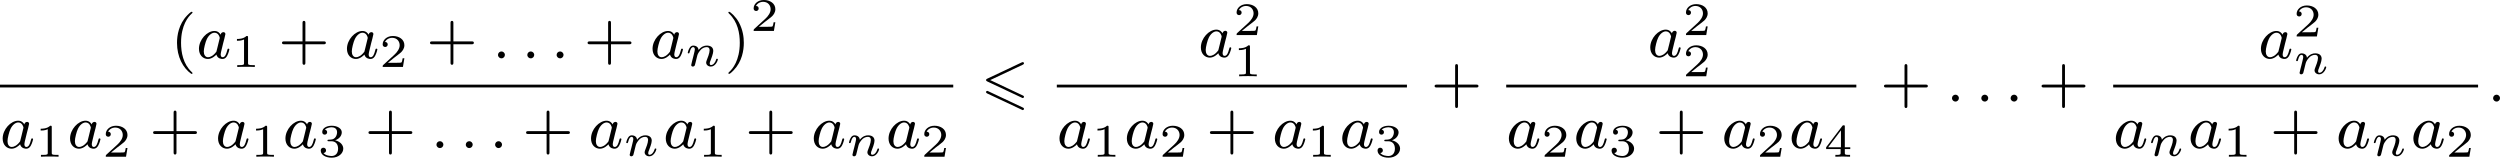
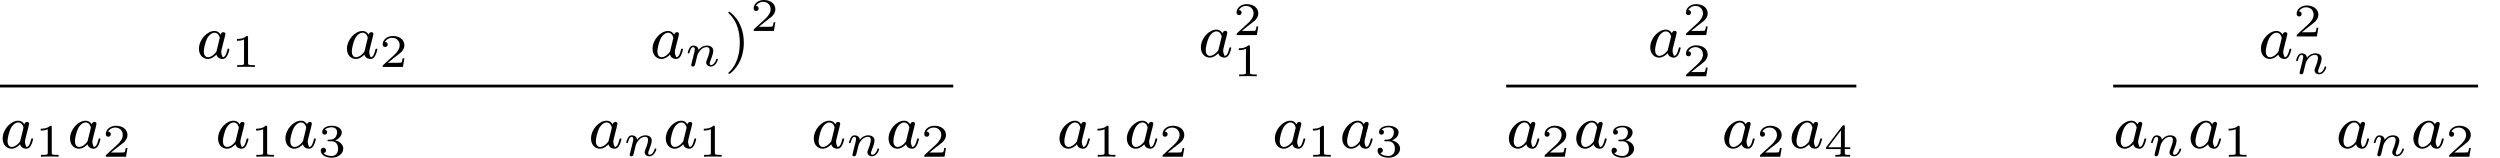
<svg xmlns="http://www.w3.org/2000/svg" xmlns:xlink="http://www.w3.org/1999/xlink" version="1.1" width="641.849pt" height="40.485pt" viewBox="189.773 256.264 641.849 40.485">
  <defs>
    <path id="g6-49" d="M2.146-3.796C2.146-3.975 2.122-3.975 1.943-3.975C1.548-3.593 .938-3.593 .723-3.593V-3.359C.879-3.359 1.273-3.359 1.632-3.527V-.508C1.632-.311 1.632-.233 1.016-.233H.759V0C1.088-.024 1.554-.024 1.889-.024S2.69-.024 3.019 0V-.233H2.762C2.146-.233 2.146-.311 2.146-.508V-3.796Z" />
    <path id="g6-50" d="M3.216-1.118H2.995C2.983-1.034 2.923-.64 2.833-.574C2.792-.538 2.307-.538 2.224-.538H1.106L1.871-1.16C2.074-1.321 2.606-1.704 2.792-1.883C2.971-2.062 3.216-2.367 3.216-2.792C3.216-3.539 2.54-3.975 1.739-3.975C.968-3.975 .43-3.467 .43-2.905C.43-2.6 .687-2.564 .753-2.564C.903-2.564 1.076-2.672 1.076-2.887C1.076-3.019 .998-3.21 .735-3.21C.873-3.515 1.237-3.742 1.65-3.742C2.277-3.742 2.612-3.276 2.612-2.792C2.612-2.367 2.331-1.931 1.913-1.548L.496-.251C.436-.191 .43-.185 .43 0H3.031L3.216-1.118Z" />
    <path id="g6-51" d="M1.757-1.985C2.266-1.985 2.606-1.644 2.606-1.034C2.606-.377 2.212-.09 1.775-.09C1.614-.09 .998-.126 .729-.472C.962-.496 1.058-.652 1.058-.813C1.058-1.016 .915-1.154 .717-1.154C.556-1.154 .377-1.052 .377-.801C.377-.209 1.034 .126 1.793 .126C2.678 .126 3.27-.442 3.27-1.034C3.27-1.47 2.935-1.931 2.224-2.11C2.696-2.266 3.078-2.648 3.078-3.138C3.078-3.616 2.517-3.975 1.799-3.975C1.1-3.975 .568-3.652 .568-3.162C.568-2.905 .765-2.833 .885-2.833C1.04-2.833 1.201-2.941 1.201-3.15C1.201-3.335 1.07-3.443 .909-3.467C1.19-3.778 1.733-3.778 1.787-3.778C2.092-3.778 2.475-3.634 2.475-3.138C2.475-2.809 2.289-2.236 1.692-2.2C1.584-2.194 1.423-2.182 1.369-2.182C1.309-2.176 1.243-2.17 1.243-2.08C1.243-1.985 1.309-1.985 1.411-1.985H1.757Z" />
    <path id="g6-52" d="M3.371-.98V-1.213H2.672V-3.856C2.672-3.993 2.672-4.035 2.523-4.035C2.415-4.035 2.403-4.017 2.349-3.945L.275-1.213V-.98H2.134V-.502C2.134-.305 2.134-.233 1.632-.233H1.459V0C1.578-.006 2.14-.024 2.403-.024S3.228-.006 3.347 0V-.233H3.174C2.672-.233 2.672-.305 2.672-.502V-.98H3.371ZM2.176-3.383V-1.213H.532L2.176-3.383Z" />
    <path id="g4-110" d="M1.751-2.068C1.722-2.523 1.303-2.636 1.076-2.636S.693-2.499 .586-2.307C.436-2.062 .365-1.745 .365-1.722C.365-1.656 .418-1.632 .472-1.632C.568-1.632 .574-1.674 .604-1.769C.723-2.248 .867-2.439 1.058-2.439C1.273-2.439 1.273-2.194 1.273-2.134C1.273-2.038 1.213-1.799 1.172-1.632C1.13-1.47 1.07-1.225 1.04-1.094C.998-.944 .962-.789 .921-.64C.879-.472 .807-.173 .807-.137C.807-.006 .909 .06 1.016 .06S1.225-.012 1.273-.102C1.285-.137 1.339-.347 1.369-.466L1.5-1.004C1.542-1.16 1.566-1.267 1.602-1.405C1.656-1.608 1.865-1.925 2.086-2.146C2.206-2.26 2.463-2.439 2.786-2.439C3.168-2.439 3.168-2.134 3.168-2.02C3.168-1.668 2.911-1.028 2.803-.759C2.768-.658 2.726-.562 2.726-.46C2.726-.155 3.001 .06 3.33 .06C3.933 .06 4.232-.729 4.232-.861C4.232-.873 4.226-.944 4.119-.944C4.035-.944 4.029-.915 3.993-.801C3.897-.484 3.652-.137 3.347-.137C3.234-.137 3.186-.227 3.186-.353C3.186-.472 3.228-.574 3.282-.699C3.371-.933 3.64-1.608 3.64-1.943C3.64-2.433 3.27-2.636 2.815-2.636C2.517-2.636 2.134-2.54 1.751-2.068Z" />
-     <path id="g8-40" d="M2.654 1.993C2.718 1.993 2.813 1.993 2.813 1.897C2.813 1.865 2.805 1.857 2.702 1.753C1.61 .725 1.339-.757 1.339-1.993C1.339-4.288 2.287-5.364 2.694-5.731C2.805-5.834 2.813-5.842 2.813-5.882S2.782-5.978 2.702-5.978C2.574-5.978 2.176-5.571 2.112-5.499C1.044-4.384 .821-2.949 .821-1.993C.821-.207 1.57 1.227 2.654 1.993Z" />
    <path id="g8-41" d="M2.463-1.993C2.463-2.75 2.335-3.658 1.841-4.599C1.451-5.332 .725-5.978 .582-5.978C.502-5.978 .478-5.922 .478-5.882C.478-5.85 .478-5.834 .574-5.738C1.69-4.678 1.945-3.22 1.945-1.993C1.945 .295 .996 1.379 .59 1.745C.486 1.849 .478 1.857 .478 1.897S.502 1.993 .582 1.993C.709 1.993 1.108 1.586 1.172 1.514C2.24 .399 2.463-1.036 2.463-1.993Z" />
-     <path id="g8-43" d="M3.475-1.809H5.818C5.93-1.809 6.105-1.809 6.105-1.993S5.93-2.176 5.818-2.176H3.475V-4.527C3.475-4.639 3.475-4.814 3.292-4.814S3.108-4.639 3.108-4.527V-2.176H.757C.646-2.176 .47-2.176 .47-1.993S.646-1.809 .757-1.809H3.108V.542C3.108 .654 3.108 .829 3.292 .829S3.475 .654 3.475 .542V-1.809Z" />
-     <path id="g0-54" d="M5.38-4.734C5.475-4.782 5.531-4.822 5.531-4.91S5.46-5.069 5.372-5.069C5.332-5.069 5.26-5.037 5.228-5.021L.821-2.941C.685-2.877 .662-2.821 .662-2.758S.693-2.638 .821-2.582L5.228-.51C5.332-.454 5.348-.454 5.372-.454C5.46-.454 5.531-.526 5.531-.614C5.531-.717 5.46-.749 5.372-.789L1.196-2.758L5.38-4.734ZM5.228 1.036C5.332 1.092 5.348 1.092 5.372 1.092C5.46 1.092 5.531 1.02 5.531 .933C5.531 .829 5.46 .797 5.372 .757L.972-1.315C.869-1.371 .853-1.371 .821-1.371C.725-1.371 .662-1.299 .662-1.211C.662-1.148 .693-1.092 .821-1.036L5.228 1.036Z" />
-     <path id="g5-58" d="M1.618-.438C1.618-.709 1.395-.885 1.18-.885C.925-.885 .733-.677 .733-.446C.733-.175 .956 0 1.172 0C1.427 0 1.618-.207 1.618-.438Z" />
-     <path id="g5-97" d="M3.124-3.037C3.053-3.172 2.821-3.515 2.335-3.515C1.387-3.515 .343-2.407 .343-1.227C.343-.399 .877 .08 1.49 .08C2 .08 2.439-.327 2.582-.486C2.726 .064 3.268 .08 3.363 .08C3.73 .08 3.913-.223 3.977-.359C4.136-.646 4.248-1.108 4.248-1.14C4.248-1.188 4.216-1.243 4.121-1.243S4.009-1.196 3.961-.996C3.85-.558 3.698-.143 3.387-.143C3.204-.143 3.132-.295 3.132-.518C3.132-.654 3.204-.925 3.252-1.124S3.419-1.801 3.451-1.945L3.61-2.55C3.65-2.742 3.738-3.076 3.738-3.116C3.738-3.3 3.587-3.363 3.483-3.363C3.363-3.363 3.164-3.284 3.124-3.037ZM2.582-.861C2.184-.311 1.769-.143 1.514-.143C1.148-.143 .964-.478 .964-.893C.964-1.267 1.18-2.12 1.355-2.471C1.586-2.957 1.977-3.292 2.343-3.292C2.861-3.292 3.013-2.71 3.013-2.614C3.013-2.582 2.813-1.801 2.766-1.594C2.662-1.219 2.662-1.203 2.582-.861Z" />
+     <path id="g5-97" d="M3.124-3.037C3.053-3.172 2.821-3.515 2.335-3.515C1.387-3.515 .343-2.407 .343-1.227C.343-.399 .877 .08 1.49 .08C2 .08 2.439-.327 2.582-.486C2.726 .064 3.268 .08 3.363 .08C3.73 .08 3.913-.223 3.977-.359C4.136-.646 4.248-1.108 4.248-1.14C4.248-1.188 4.216-1.243 4.121-1.243S4.009-1.196 3.961-.996C3.85-.558 3.698-.143 3.387-.143C3.132-.654 3.204-.925 3.252-1.124S3.419-1.801 3.451-1.945L3.61-2.55C3.65-2.742 3.738-3.076 3.738-3.116C3.738-3.3 3.587-3.363 3.483-3.363C3.363-3.363 3.164-3.284 3.124-3.037ZM2.582-.861C2.184-.311 1.769-.143 1.514-.143C1.148-.143 .964-.478 .964-.893C.964-1.267 1.18-2.12 1.355-2.471C1.586-2.957 1.977-3.292 2.343-3.292C2.861-3.292 3.013-2.71 3.013-2.614C3.013-2.582 2.813-1.801 2.766-1.594C2.662-1.219 2.662-1.203 2.582-.861Z" />
  </defs>
  <g id="page1" transform="matrix(2 0 0 2 0 0)">
    <use x="116.789" y="135.622" xlink:href="#g8-40" />
    <use x="120.083" y="135.622" xlink:href="#g5-97" />
    <use x="124.581" y="136.728" xlink:href="#g6-49" />
    <use x="130.614" y="135.622" xlink:href="#g8-43" />
    <use x="139.082" y="135.622" xlink:href="#g5-97" />
    <use x="143.58" y="136.728" xlink:href="#g6-50" />
    <use x="149.613" y="135.622" xlink:href="#g8-43" />
    <use x="158.081" y="135.622" xlink:href="#g5-58" />
    <use x="161.845" y="135.622" xlink:href="#g5-58" />
    <use x="165.609" y="135.622" xlink:href="#g5-58" />
    <use x="169.843" y="135.622" xlink:href="#g8-43" />
    <use x="178.311" y="135.622" xlink:href="#g5-97" />
    <use x="182.809" y="136.618" xlink:href="#g4-110" />
    <use x="187.908" y="135.622" xlink:href="#g8-41" />
    <use x="191.201" y="132.107" xlink:href="#g6-50" />
    <rect x="94.886" y="138.999" height=".359" width="122.369" />
    <use x="94.886" y="147.142" xlink:href="#g5-97" />
    <use x="99.384" y="148.249" xlink:href="#g6-49" />
    <use x="103.536" y="147.142" xlink:href="#g5-97" />
    <use x="108.034" y="148.249" xlink:href="#g6-50" />
    <use x="114.066" y="147.142" xlink:href="#g8-43" />
    <use x="122.535" y="147.142" xlink:href="#g5-97" />
    <use x="127.033" y="148.249" xlink:href="#g6-49" />
    <use x="131.184" y="147.142" xlink:href="#g5-97" />
    <use x="135.682" y="148.249" xlink:href="#g6-51" />
    <use x="141.715" y="147.142" xlink:href="#g8-43" />
    <use x="150.183" y="147.142" xlink:href="#g5-58" />
    <use x="153.947" y="147.142" xlink:href="#g5-58" />
    <use x="157.711" y="147.142" xlink:href="#g5-58" />
    <use x="161.945" y="147.142" xlink:href="#g8-43" />
    <use x="170.413" y="147.142" xlink:href="#g5-97" />
    <use x="174.911" y="148.138" xlink:href="#g4-110" />
    <use x="180.01" y="147.142" xlink:href="#g5-97" />
    <use x="184.508" y="148.249" xlink:href="#g6-49" />
    <use x="190.541" y="147.142" xlink:href="#g8-43" />
    <use x="199.009" y="147.142" xlink:href="#g5-97" />
    <use x="203.507" y="148.138" xlink:href="#g4-110" />
    <use x="208.606" y="147.142" xlink:href="#g5-97" />
    <use x="213.104" y="148.249" xlink:href="#g6-50" />
    <use x="220.803" y="141.171" xlink:href="#g0-54" />
    <use x="248.699" y="135.449" xlink:href="#g5-97" />
    <use x="253.197" y="132.637" xlink:href="#g6-50" />
    <use x="253.197" y="137.924" xlink:href="#g6-49" />
-     <rect x="230.55" y="138.999" height=".359" width="44.946" />
    <use x="230.55" y="147.142" xlink:href="#g5-97" />
    <use x="235.048" y="148.249" xlink:href="#g6-49" />
    <use x="239.199" y="147.142" xlink:href="#g5-97" />
    <use x="243.697" y="148.249" xlink:href="#g6-50" />
    <use x="249.73" y="147.142" xlink:href="#g8-43" />
    <use x="258.198" y="147.142" xlink:href="#g5-97" />
    <use x="262.696" y="148.249" xlink:href="#g6-49" />
    <use x="266.847" y="147.142" xlink:href="#g5-97" />
    <use x="271.345" y="148.249" xlink:href="#g6-51" />
    <use x="278.574" y="141.171" xlink:href="#g8-43" />
    <use x="306.386" y="135.449" xlink:href="#g5-97" />
    <use x="310.884" y="132.637" xlink:href="#g6-50" />
    <use x="310.884" y="137.924" xlink:href="#g6-50" />
    <rect x="288.238" y="138.999" height=".359" width="44.946" />
    <use x="288.238" y="147.142" xlink:href="#g5-97" />
    <use x="292.736" y="148.249" xlink:href="#g6-50" />
    <use x="296.887" y="147.142" xlink:href="#g5-97" />
    <use x="301.385" y="148.249" xlink:href="#g6-51" />
    <use x="307.418" y="147.142" xlink:href="#g8-43" />
    <use x="315.886" y="147.142" xlink:href="#g5-97" />
    <use x="320.384" y="148.249" xlink:href="#g6-50" />
    <use x="324.535" y="147.142" xlink:href="#g5-97" />
    <use x="329.033" y="148.249" xlink:href="#g6-52" />
    <use x="336.261" y="141.171" xlink:href="#g8-43" />
    <use x="344.73" y="141.171" xlink:href="#g5-58" />
    <use x="348.494" y="141.171" xlink:href="#g5-58" />
    <use x="352.257" y="141.171" xlink:href="#g5-58" />
    <use x="356.491" y="141.171" xlink:href="#g8-43" />
    <use x="384.778" y="135.622" xlink:href="#g5-97" />
    <use x="389.276" y="132.809" xlink:href="#g6-50" />
    <use x="389.276" y="137.614" xlink:href="#g4-110" />
    <rect x="366.155" y="138.999" height=".359" width="46.842" />
    <use x="366.155" y="147.142" xlink:href="#g5-97" />
    <use x="370.653" y="148.138" xlink:href="#g4-110" />
    <use x="375.752" y="147.142" xlink:href="#g5-97" />
    <use x="380.25" y="148.249" xlink:href="#g6-49" />
    <use x="386.283" y="147.142" xlink:href="#g8-43" />
    <use x="394.752" y="147.142" xlink:href="#g5-97" />
    <use x="399.25" y="148.138" xlink:href="#g4-110" />
    <use x="404.348" y="147.142" xlink:href="#g5-97" />
    <use x="408.846" y="148.249" xlink:href="#g6-50" />
    <use x="414.193" y="141.171" xlink:href="#g5-58" />
  </g>
</svg>